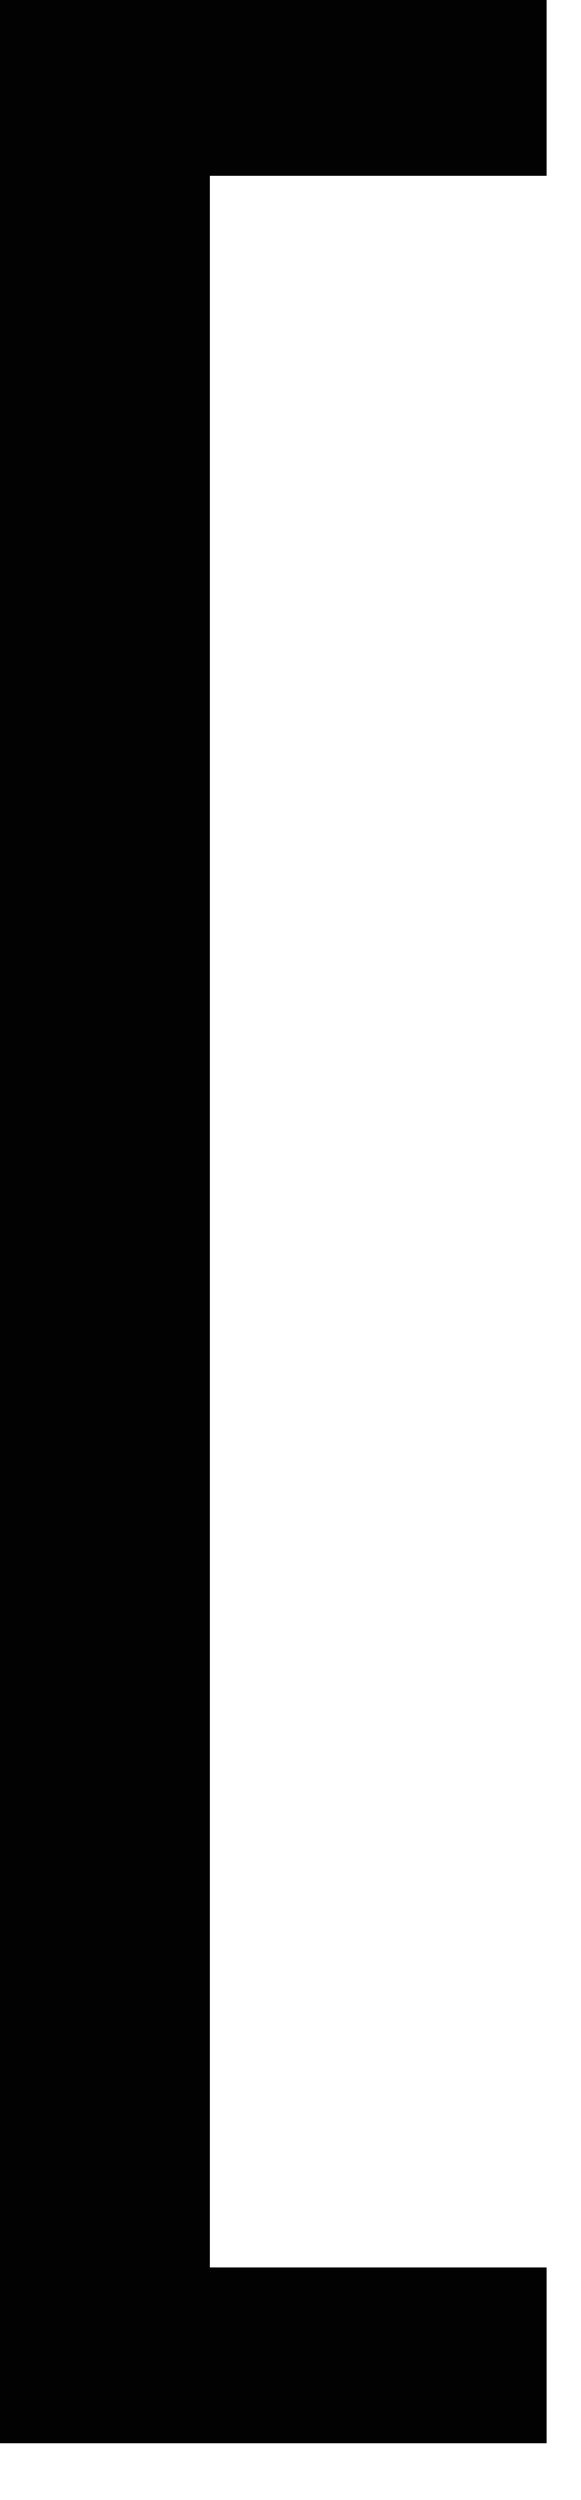
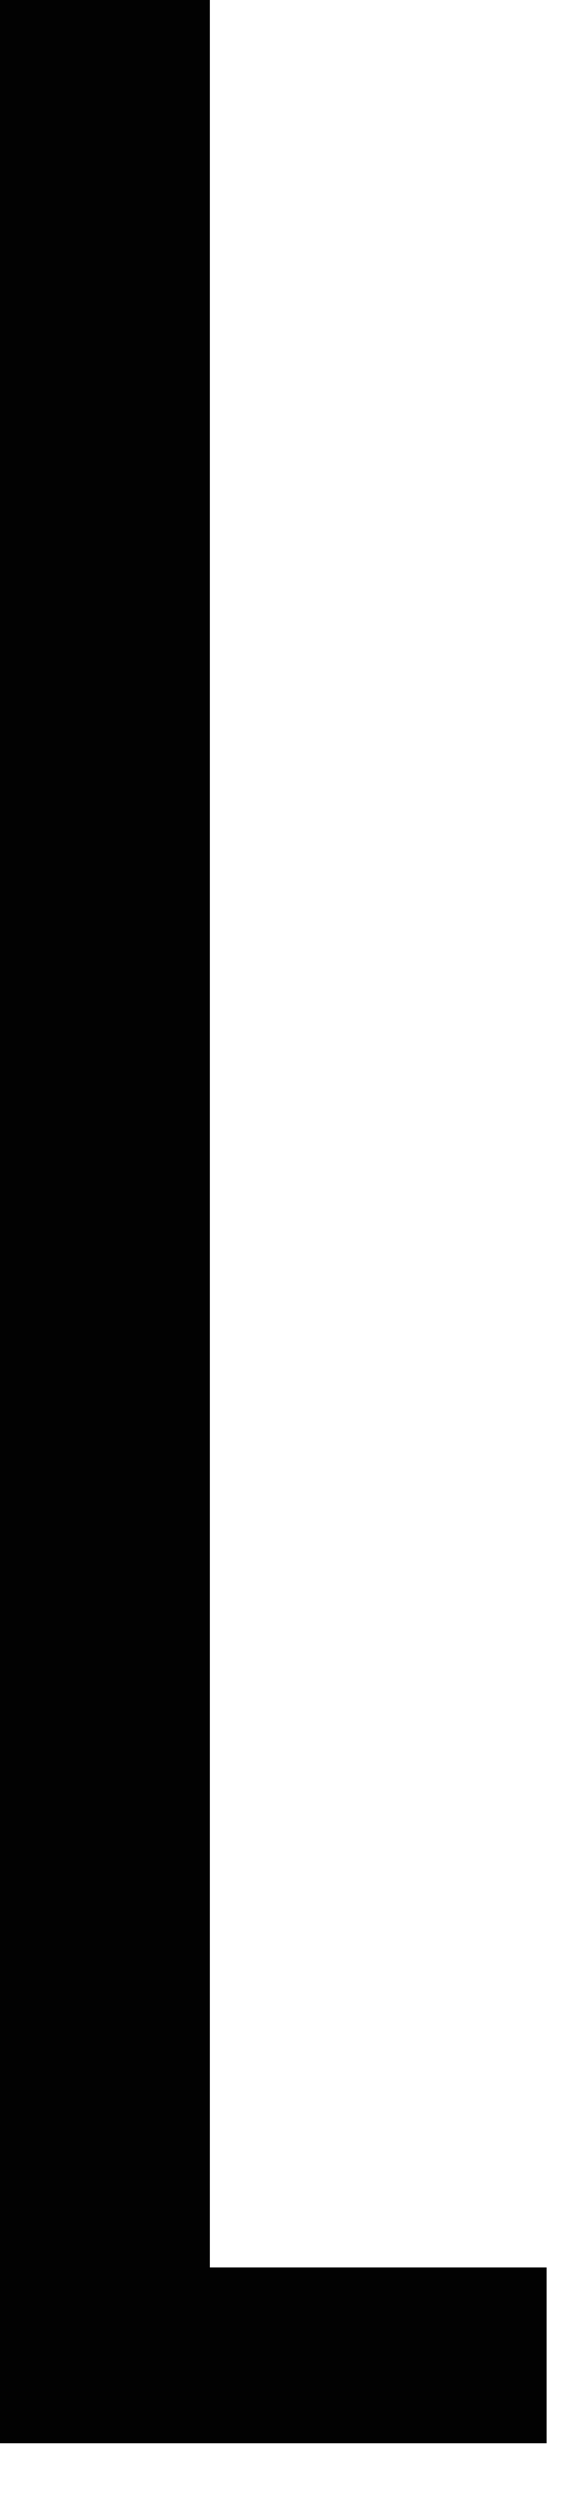
<svg xmlns="http://www.w3.org/2000/svg" width="10" height="43" viewBox="0 0 10 43" fill="none">
-   <path d="M9.408 42.024H0L1.90735e-05 -7.53403e-05H9.408V3.024H3.612L3.612 39H9.408V42.024Z" fill="#020202" />
+   <path d="M9.408 42.024H0L1.90735e-05 -7.53403e-05H9.408H3.612L3.612 39H9.408V42.024Z" fill="#020202" />
</svg>